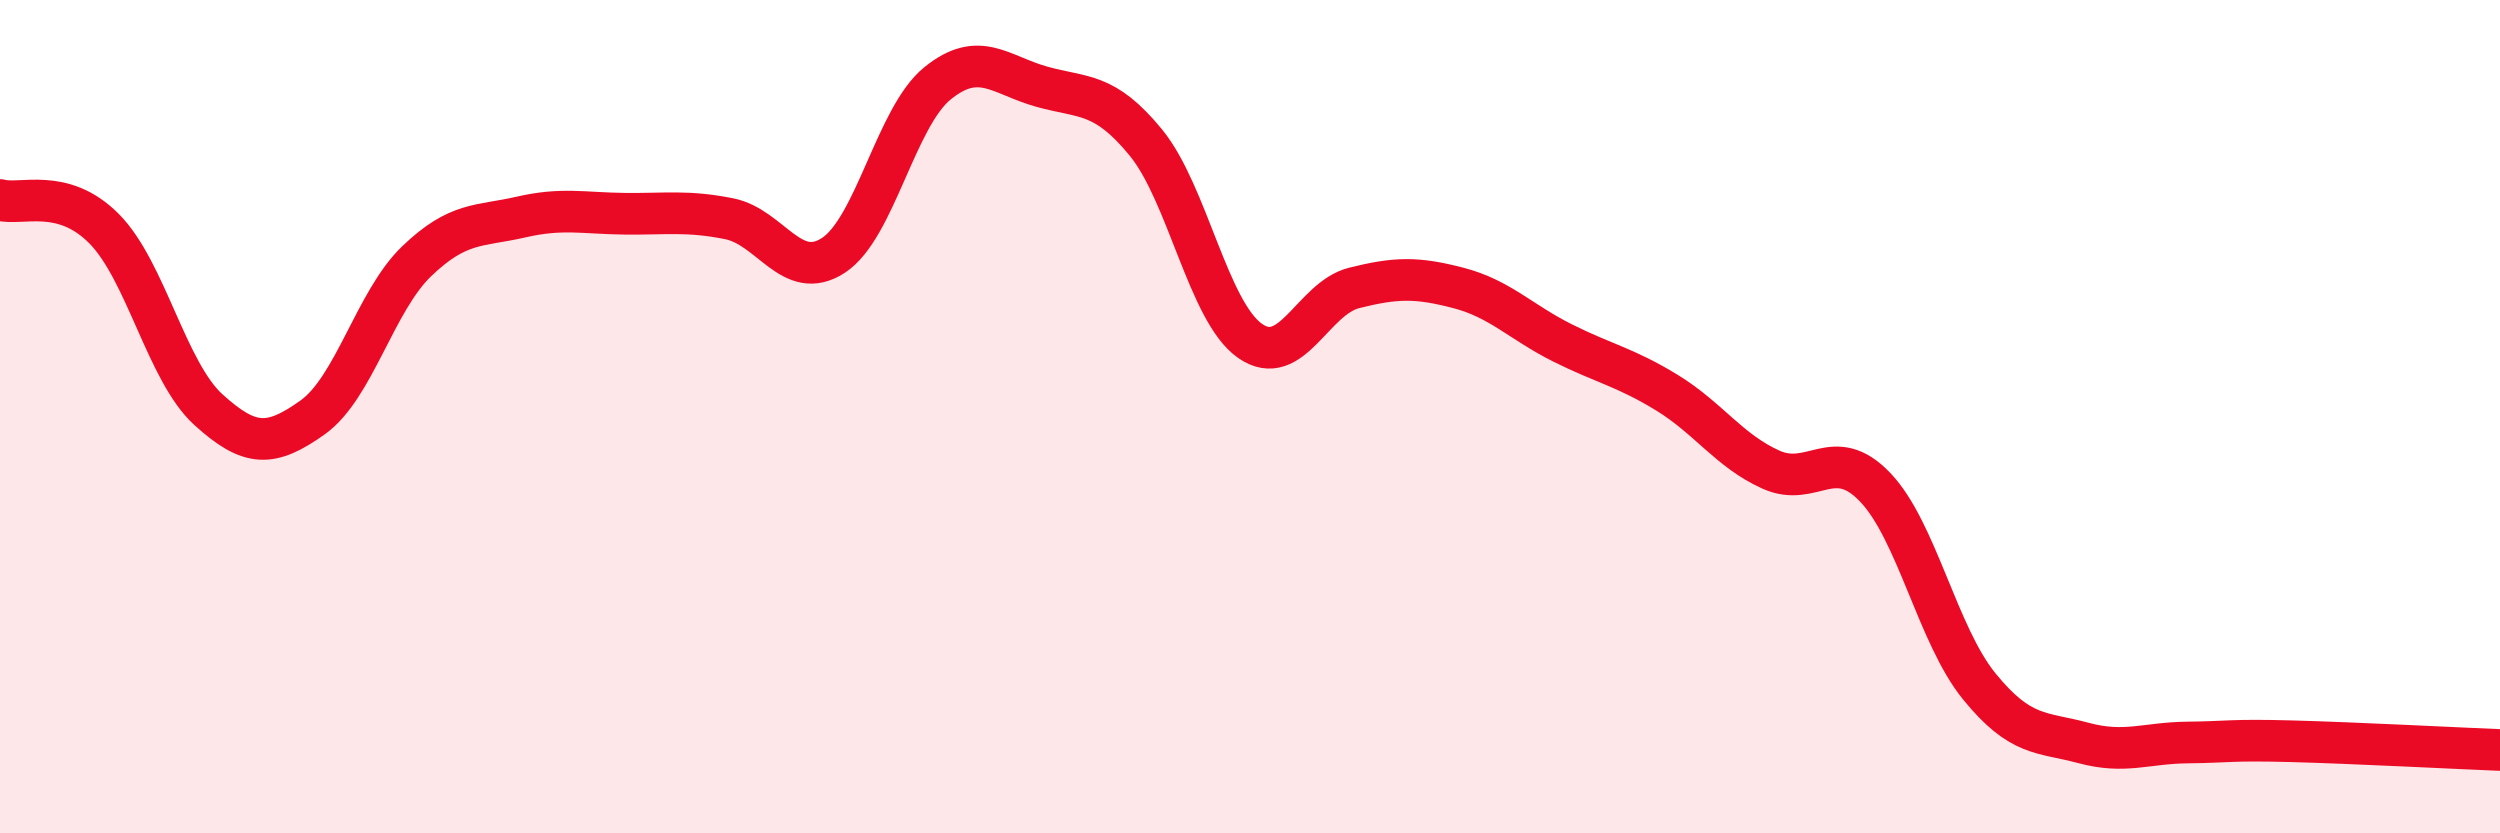
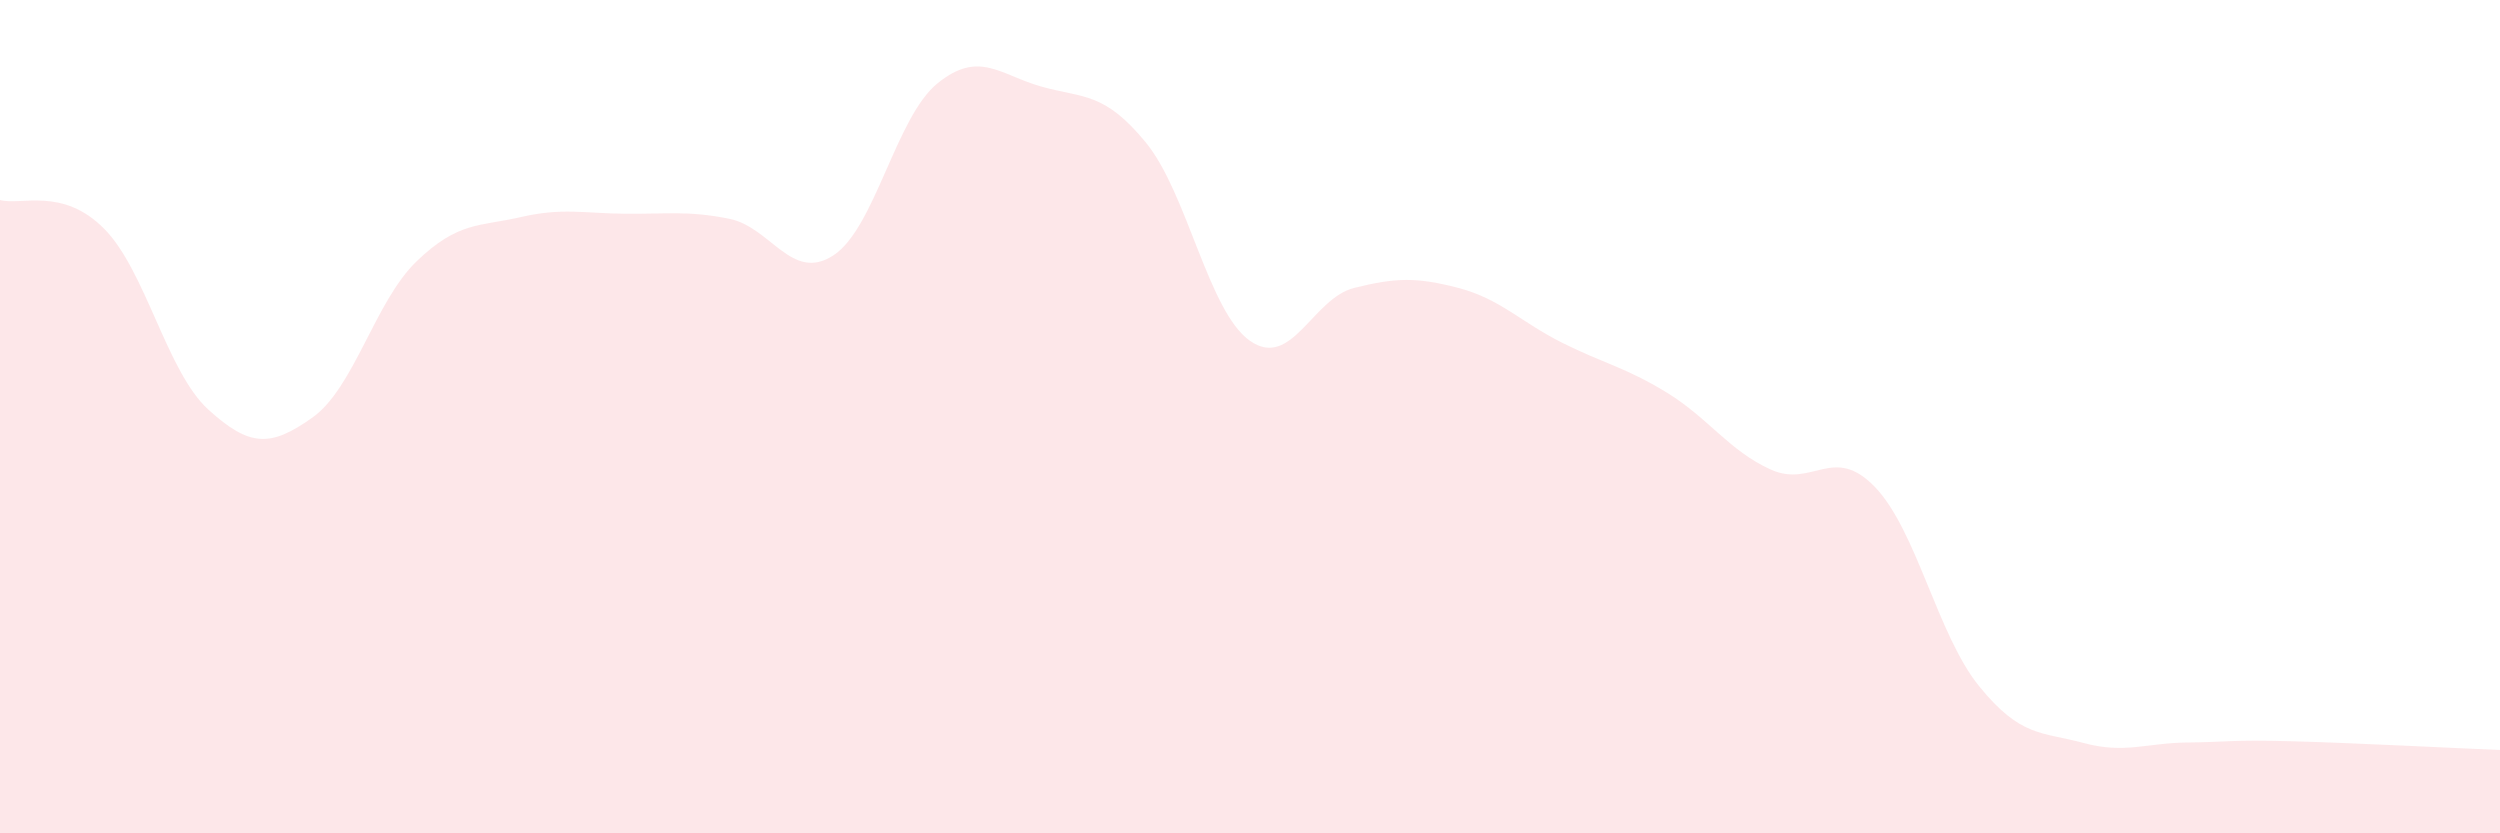
<svg xmlns="http://www.w3.org/2000/svg" width="60" height="20" viewBox="0 0 60 20">
  <path d="M 0,4.8 C 0.5,4.94 1.5,4.48 2.5,5.49 C 3.5,6.5 4,8.92 5,9.83 C 6,10.74 6.5,10.73 7.5,10.02 C 8.5,9.31 9,7.23 10,6.27 C 11,5.31 11.5,5.44 12.5,5.21 C 13.5,4.98 14,5.12 15,5.13 C 16,5.14 16.5,5.05 17.5,5.25 C 18.5,5.45 19,6.78 20,6.13 C 21,5.48 21.5,2.81 22.5,2 C 23.5,1.19 24,1.8 25,2.08 C 26,2.36 26.5,2.2 27.5,3.42 C 28.5,4.64 29,7.48 30,8.18 C 31,8.88 31.5,7.16 32.5,6.91 C 33.5,6.66 34,6.65 35,6.91 C 36,7.17 36.5,7.73 37.5,8.23 C 38.5,8.73 39,8.81 40,9.42 C 41,10.03 41.5,10.82 42.5,11.27 C 43.5,11.72 44,10.65 45,11.69 C 46,12.73 46.5,15.24 47.5,16.47 C 48.5,17.7 49,17.56 50,17.83 C 51,18.1 51.5,17.83 52.5,17.82 C 53.5,17.81 53.5,17.75 55,17.79 C 56.5,17.83 59,17.96 60,18L60 20L0 20Z" fill="#EB0A25" opacity="0.1" stroke-linecap="round" stroke-linejoin="round" />
-   <path d="M 0,4.8 C 0.5,4.94 1.5,4.48 2.5,5.49 C 3.5,6.5 4,8.92 5,9.83 C 6,10.74 6.5,10.73 7.5,10.02 C 8.5,9.31 9,7.23 10,6.27 C 11,5.31 11.5,5.44 12.5,5.21 C 13.5,4.98 14,5.12 15,5.13 C 16,5.14 16.5,5.05 17.5,5.25 C 18.5,5.45 19,6.78 20,6.13 C 21,5.48 21.5,2.81 22.5,2 C 23.5,1.19 24,1.8 25,2.08 C 26,2.36 26.5,2.2 27.5,3.42 C 28.5,4.64 29,7.48 30,8.18 C 31,8.88 31.5,7.16 32.5,6.91 C 33.5,6.66 34,6.65 35,6.91 C 36,7.17 36.5,7.73 37.5,8.23 C 38.5,8.73 39,8.81 40,9.42 C 41,10.03 41.5,10.82 42.5,11.27 C 43.5,11.72 44,10.65 45,11.69 C 46,12.73 46.5,15.24 47.5,16.47 C 48.5,17.7 49,17.56 50,17.83 C 51,18.1 51.5,17.83 52.5,17.82 C 53.5,17.81 53.5,17.75 55,17.79 C 56.5,17.83 59,17.96 60,18" stroke="#EB0A25" stroke-width="1" fill="none" stroke-linecap="round" stroke-linejoin="round" />
</svg>